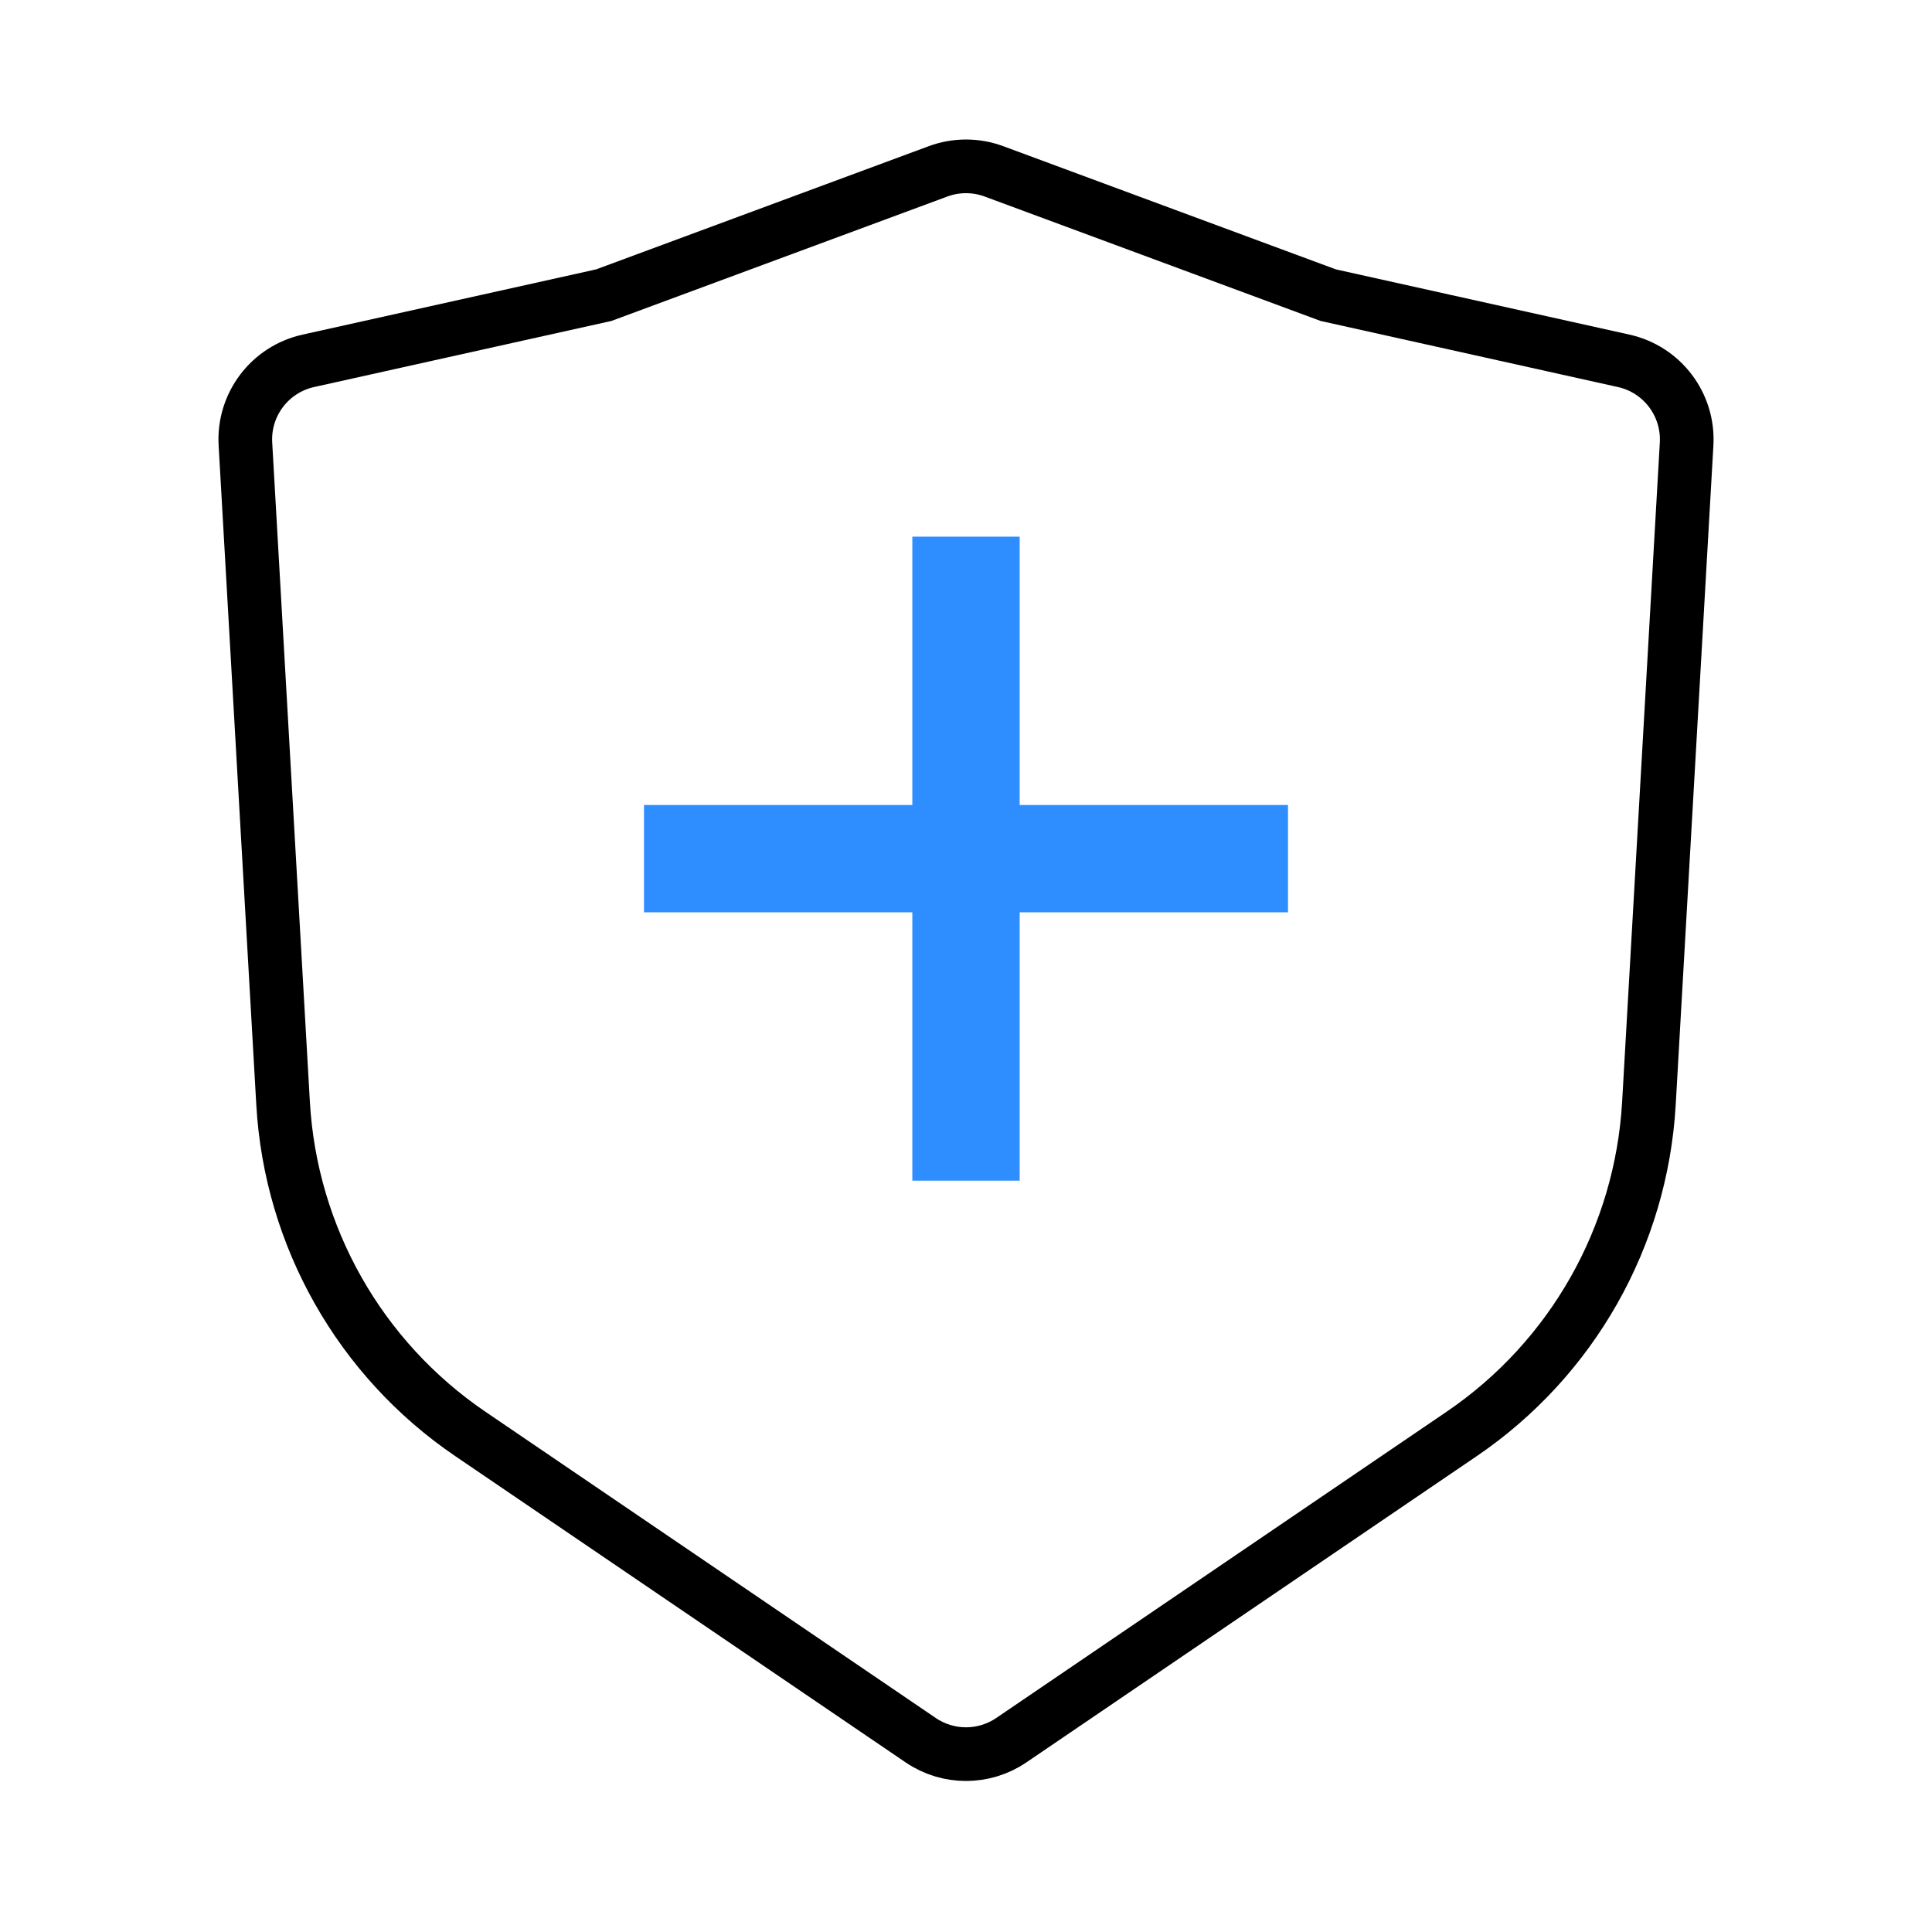
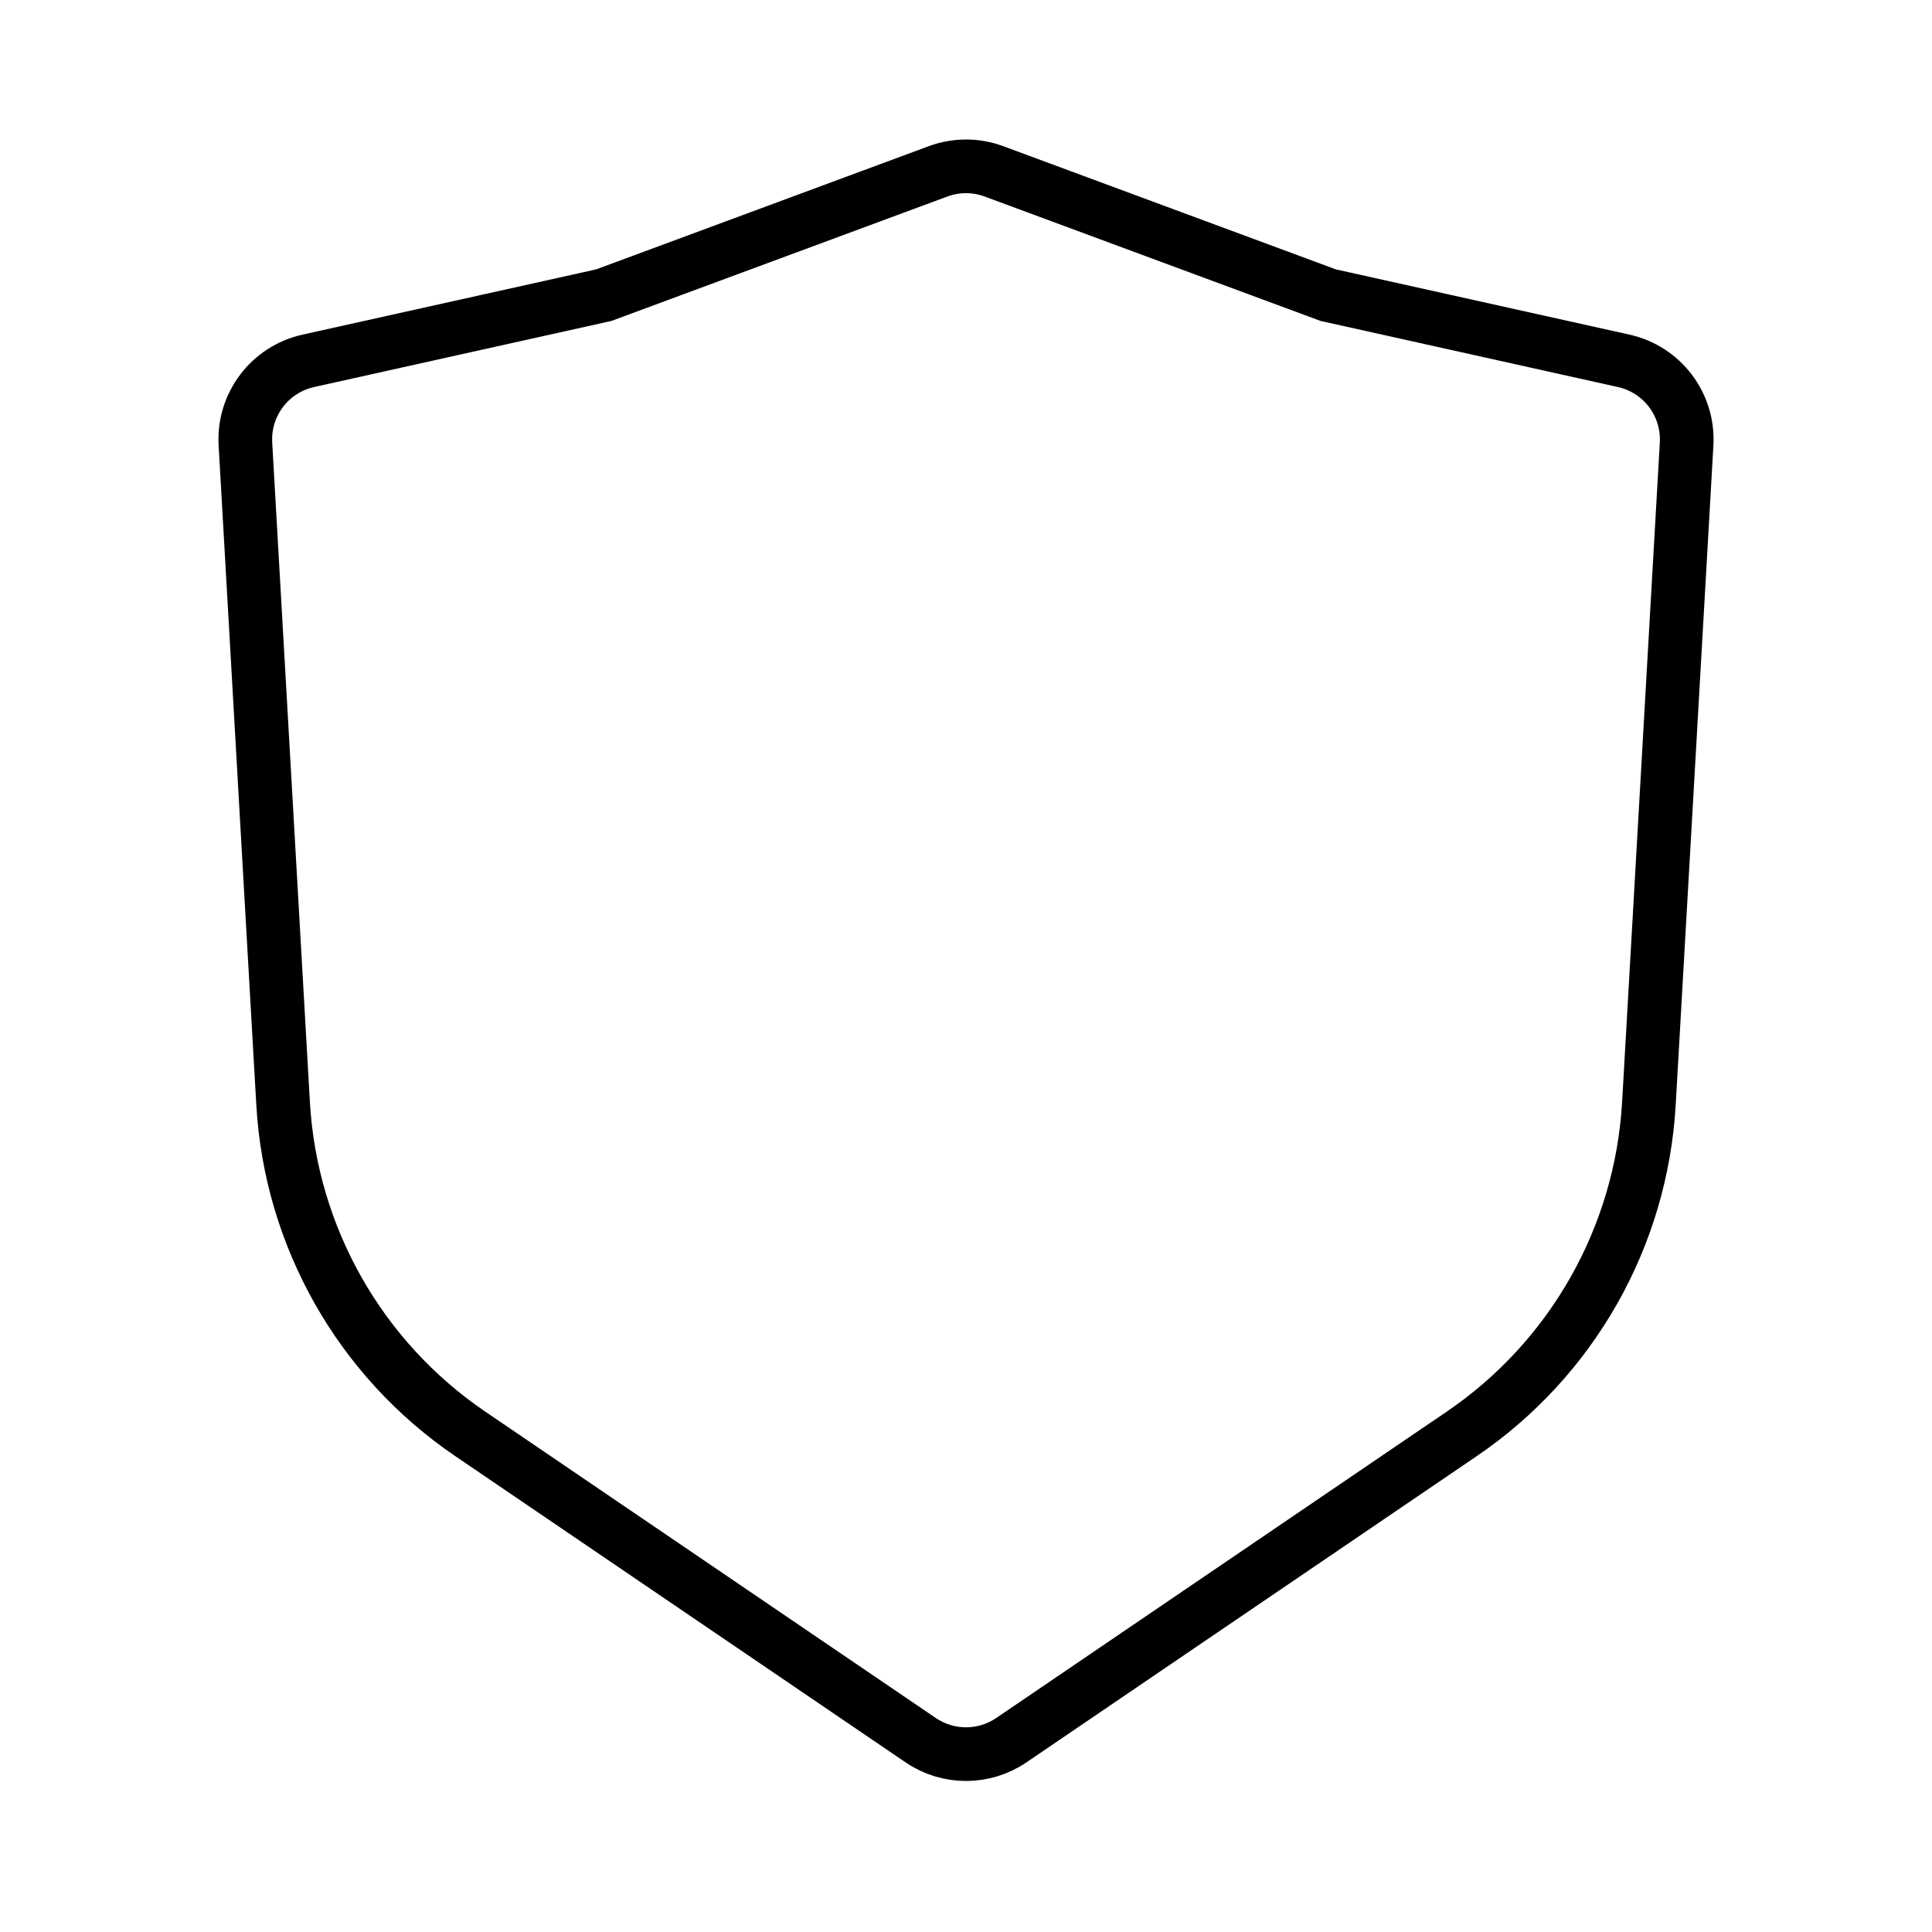
<svg xmlns="http://www.w3.org/2000/svg" width="72" height="72" viewBox="0 0 72 72" fill="none">
  <path d="M10.55 41.12L9.146 16.546C9.062 15.078 10.054 13.766 11.49 13.447L22.5 11L34.958 6.386C35.63 6.137 36.37 6.137 37.042 6.386L49.5 11L60.51 13.447C61.946 13.766 62.938 15.078 62.855 16.546L61.45 41.12C61.166 46.088 58.588 50.64 54.473 53.438L37.687 64.853C36.669 65.545 35.331 65.545 34.313 64.853L17.527 53.438C13.412 50.64 10.834 46.088 10.55 41.12Z" stroke="black" stroke-width="2" />
-   <path fill-rule="evenodd" clip-rule="evenodd" d="M38 30V20L34 20V30H24V34H34V44H38V34H48V30H38Z" fill="#2E8EFF" />
</svg>